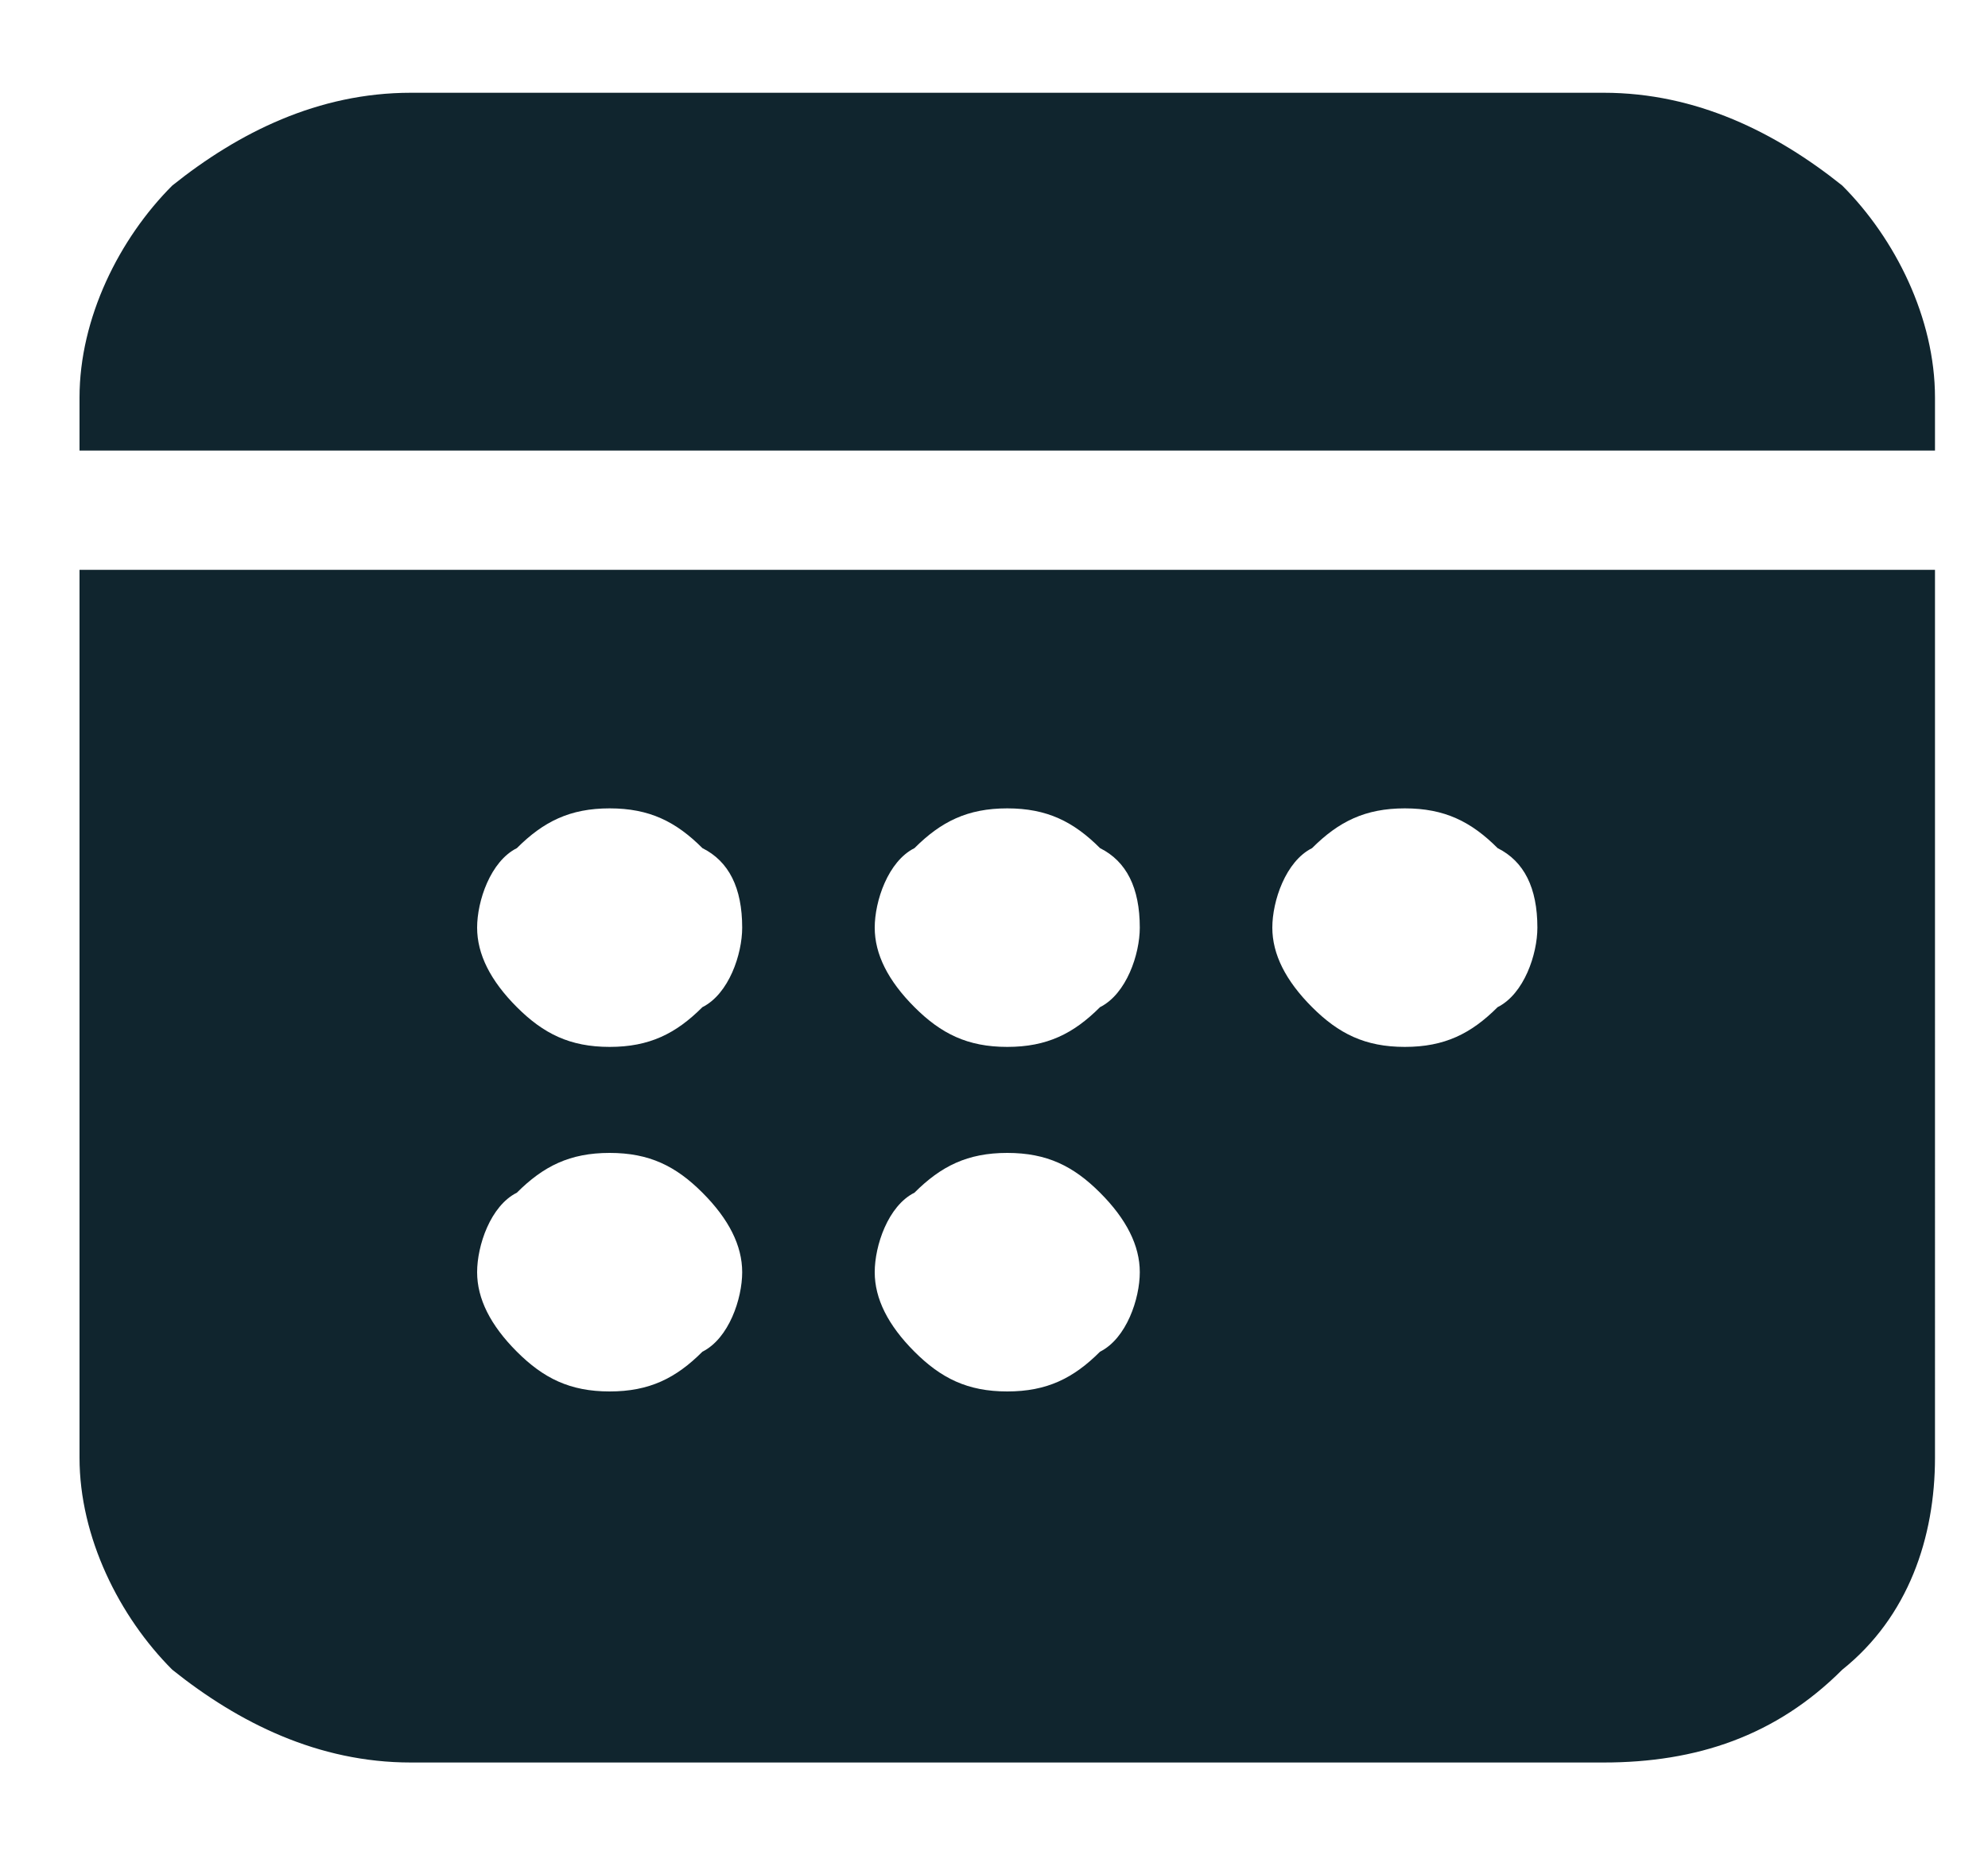
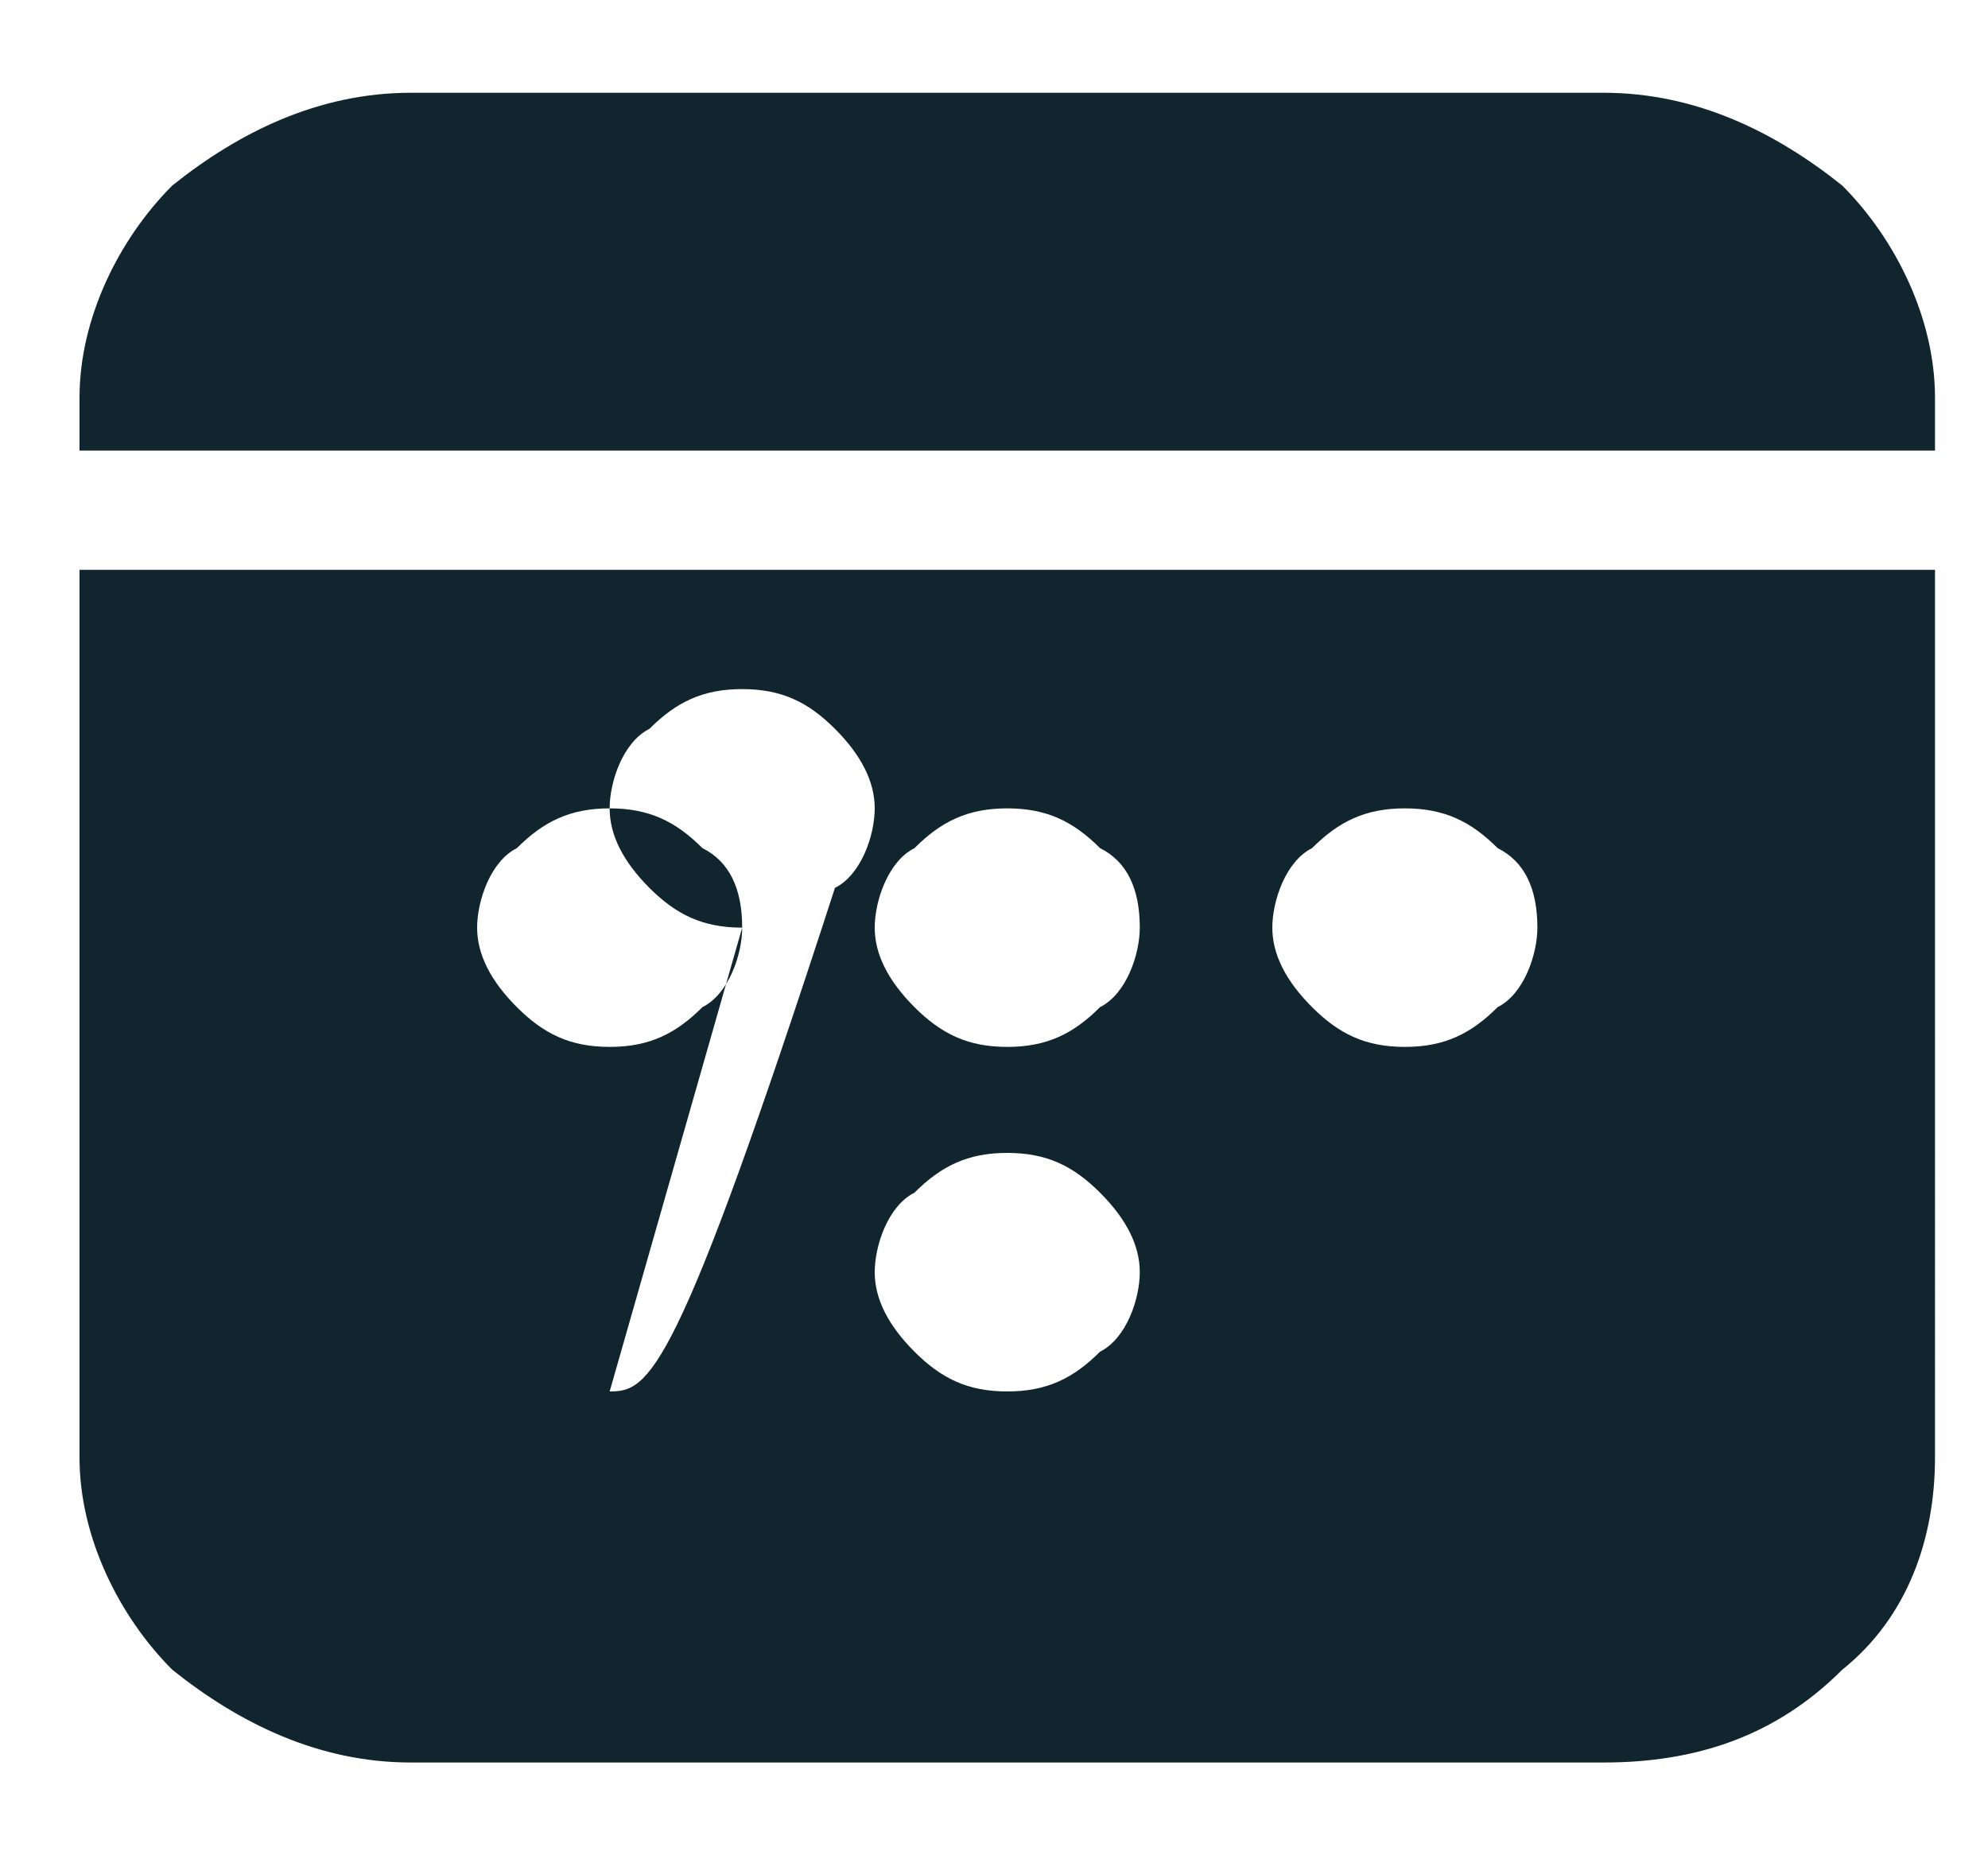
<svg xmlns="http://www.w3.org/2000/svg" version="1.1" id="Layer_1" x="0px" y="0px" viewBox="0 0 15 14" style="enable-background:new 0 0 15 14;" xml:space="preserve">
  <style type="text/css">
	.st0{fill:#10252E;}
</style>
-   <path class="st0" d="M3.1,0.7C2.4,0.7,1.8,1,1.3,1.4C0.9,1.8,0.6,2.4,0.6,3v0.4h14V3c0-0.6-0.3-1.2-0.7-1.6  c-0.5-0.4-1.1-0.7-1.8-0.7H3.1z M14.6,4.3h-14V11c0,0.6,0.3,1.2,0.7,1.6c0.5,0.4,1.1,0.7,1.8,0.7h9c0.7,0,1.3-0.2,1.8-0.7  c0.5-0.4,0.7-1,0.7-1.6V4.3z M5.6,7c0,0.2-0.1,0.5-0.3,0.6C5.1,7.8,4.9,7.9,4.6,7.9c-0.3,0-0.5-0.1-0.7-0.3C3.7,7.4,3.6,7.2,3.6,7  c0-0.2,0.1-0.5,0.3-0.6c0.2-0.2,0.4-0.3,0.7-0.3c0.3,0,0.5,0.1,0.7,0.3C5.5,6.5,5.6,6.7,5.6,7z M4.6,10.5c-0.3,0-0.5-0.1-0.7-0.3  c-0.2-0.2-0.3-0.4-0.3-0.6c0-0.2,0.1-0.5,0.3-0.6c0.2-0.2,0.4-0.3,0.7-0.3c0.3,0,0.5,0.1,0.7,0.3c0.2,0.2,0.3,0.4,0.3,0.6  c0,0.2-0.1,0.5-0.3,0.6C5.1,10.4,4.9,10.5,4.6,10.5z M8.6,7c0,0.2-0.1,0.5-0.3,0.6C8.1,7.8,7.9,7.9,7.6,7.9c-0.3,0-0.5-0.1-0.7-0.3  C6.7,7.4,6.6,7.2,6.6,7c0-0.2,0.1-0.5,0.3-0.6c0.2-0.2,0.4-0.3,0.7-0.3c0.3,0,0.5,0.1,0.7,0.3C8.5,6.5,8.6,6.7,8.6,7z M7.6,10.5  c-0.3,0-0.5-0.1-0.7-0.3c-0.2-0.2-0.3-0.4-0.3-0.6c0-0.2,0.1-0.5,0.3-0.6c0.2-0.2,0.4-0.3,0.7-0.3c0.3,0,0.5,0.1,0.7,0.3  c0.2,0.2,0.3,0.4,0.3,0.6c0,0.2-0.1,0.5-0.3,0.6C8.1,10.4,7.9,10.5,7.6,10.5z M11.6,7c0,0.2-0.1,0.5-0.3,0.6  c-0.2,0.2-0.4,0.3-0.7,0.3c-0.3,0-0.5-0.1-0.7-0.3C9.7,7.4,9.6,7.2,9.6,7c0-0.2,0.1-0.5,0.3-0.6c0.2-0.2,0.4-0.3,0.7-0.3  c0.3,0,0.5,0.1,0.7,0.3C11.5,6.5,11.6,6.7,11.6,7z" />
+   <path class="st0" d="M3.1,0.7C2.4,0.7,1.8,1,1.3,1.4C0.9,1.8,0.6,2.4,0.6,3v0.4h14V3c0-0.6-0.3-1.2-0.7-1.6  c-0.5-0.4-1.1-0.7-1.8-0.7H3.1z M14.6,4.3h-14V11c0,0.6,0.3,1.2,0.7,1.6c0.5,0.4,1.1,0.7,1.8,0.7h9c0.7,0,1.3-0.2,1.8-0.7  c0.5-0.4,0.7-1,0.7-1.6V4.3z M5.6,7c0,0.2-0.1,0.5-0.3,0.6C5.1,7.8,4.9,7.9,4.6,7.9c-0.3,0-0.5-0.1-0.7-0.3C3.7,7.4,3.6,7.2,3.6,7  c0-0.2,0.1-0.5,0.3-0.6c0.2-0.2,0.4-0.3,0.7-0.3c0.3,0,0.5,0.1,0.7,0.3C5.5,6.5,5.6,6.7,5.6,7z c-0.3,0-0.5-0.1-0.7-0.3  c-0.2-0.2-0.3-0.4-0.3-0.6c0-0.2,0.1-0.5,0.3-0.6c0.2-0.2,0.4-0.3,0.7-0.3c0.3,0,0.5,0.1,0.7,0.3c0.2,0.2,0.3,0.4,0.3,0.6  c0,0.2-0.1,0.5-0.3,0.6C5.1,10.4,4.9,10.5,4.6,10.5z M8.6,7c0,0.2-0.1,0.5-0.3,0.6C8.1,7.8,7.9,7.9,7.6,7.9c-0.3,0-0.5-0.1-0.7-0.3  C6.7,7.4,6.6,7.2,6.6,7c0-0.2,0.1-0.5,0.3-0.6c0.2-0.2,0.4-0.3,0.7-0.3c0.3,0,0.5,0.1,0.7,0.3C8.5,6.5,8.6,6.7,8.6,7z M7.6,10.5  c-0.3,0-0.5-0.1-0.7-0.3c-0.2-0.2-0.3-0.4-0.3-0.6c0-0.2,0.1-0.5,0.3-0.6c0.2-0.2,0.4-0.3,0.7-0.3c0.3,0,0.5,0.1,0.7,0.3  c0.2,0.2,0.3,0.4,0.3,0.6c0,0.2-0.1,0.5-0.3,0.6C8.1,10.4,7.9,10.5,7.6,10.5z M11.6,7c0,0.2-0.1,0.5-0.3,0.6  c-0.2,0.2-0.4,0.3-0.7,0.3c-0.3,0-0.5-0.1-0.7-0.3C9.7,7.4,9.6,7.2,9.6,7c0-0.2,0.1-0.5,0.3-0.6c0.2-0.2,0.4-0.3,0.7-0.3  c0.3,0,0.5,0.1,0.7,0.3C11.5,6.5,11.6,6.7,11.6,7z" />
</svg>